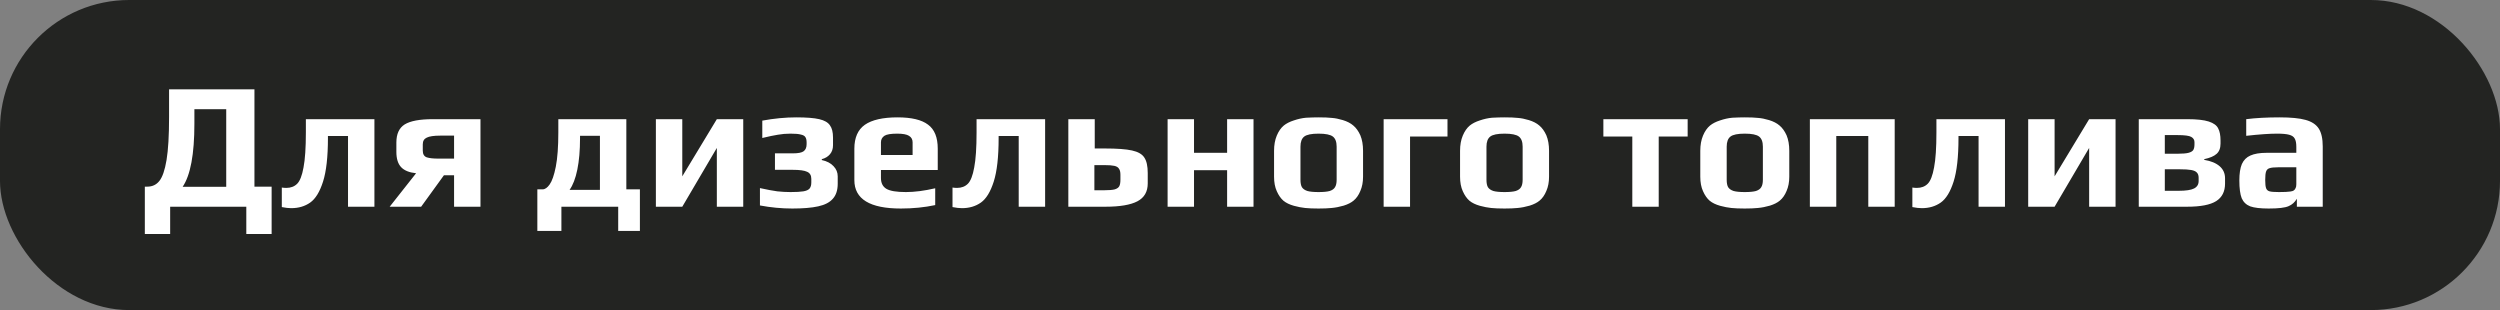
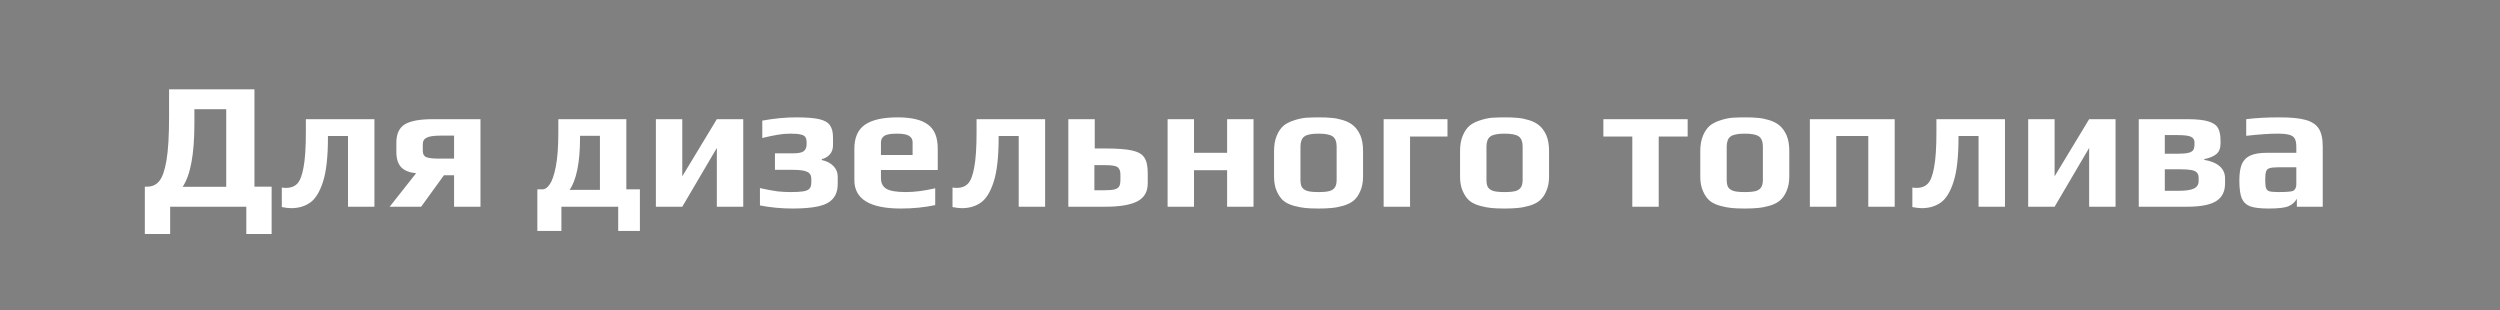
<svg xmlns="http://www.w3.org/2000/svg" width="387" height="48" viewBox="0 0 387 48" fill="none">
  <rect x="0" y="0" width="387" height="48" fill="#808080" stroke="none" />
-   <rect width="387" height="48" rx="20" fill="#232422" />
  <path d="M22.42 28.892H22.812C23.577 28.892 24.193 28.603 24.66 28.024C25.145 27.427 25.519 26.344 25.78 24.776C26.041 23.208 26.172 20.987 26.172 18.112V13.828H39.388V28.892H42.048V36.228H38.128V32H26.34V36.228H22.42V28.892ZM35.02 28.92V16.908H30.092V19.148C30.092 23.871 29.485 27.128 28.272 28.92H35.02ZM45.08 32.224C44.669 32.224 44.184 32.168 43.624 32.056V29.032C43.848 29.069 44.081 29.088 44.324 29.088C45.014 29.088 45.575 28.873 46.004 28.444C46.433 28.015 46.76 27.175 46.984 25.924C47.227 24.673 47.348 22.863 47.348 20.492V18.448H57.96V32H53.872V21.052H50.764V21.388C50.764 24.281 50.512 26.521 50.008 28.108C49.504 29.695 48.841 30.777 48.02 31.356C47.199 31.935 46.218 32.224 45.08 32.224ZM64.41 26.82C63.346 26.708 62.571 26.391 62.086 25.868C61.6 25.345 61.358 24.561 61.358 23.516V22.06C61.358 20.735 61.787 19.801 62.646 19.26C63.523 18.719 64.979 18.448 67.014 18.448H74.378V32H70.29V27.128H68.722L65.194 32H60.322L64.41 26.82ZM70.29 24.552V20.996H68.134C67.163 20.996 66.472 21.099 66.062 21.304C65.651 21.491 65.446 21.836 65.446 22.34V23.32C65.446 23.861 65.651 24.207 66.062 24.356C66.472 24.487 67.06 24.552 67.826 24.552H70.29ZM83.181 29.312H83.993C84.366 29.312 84.73 29.06 85.085 28.556C85.458 28.033 85.776 27.119 86.037 25.812C86.298 24.487 86.429 22.713 86.429 20.492V18.448H96.957V29.312H99.057V35.752H95.697V32H86.905V35.752H83.181V29.312ZM92.869 29.396V21.024H89.789V21.388C89.789 23.273 89.649 24.897 89.369 26.26C89.089 27.623 88.688 28.668 88.165 29.396H92.869ZM101.53 18.448H105.618V27.296L110.966 18.448H115.054V32H110.966V22.9L105.618 32H101.53V18.448ZM122.651 32.28C120.99 32.28 119.319 32.121 117.639 31.804V29.116C118.741 29.359 119.637 29.527 120.327 29.62C121.018 29.695 121.699 29.732 122.371 29.732C123.249 29.732 123.911 29.695 124.359 29.62C124.807 29.545 125.125 29.405 125.311 29.2C125.498 28.976 125.591 28.659 125.591 28.248V27.688C125.591 27.147 125.377 26.783 124.947 26.596C124.537 26.391 123.79 26.288 122.707 26.288H119.963V23.74H122.707C123.566 23.74 124.135 23.628 124.415 23.404C124.714 23.18 124.863 22.816 124.863 22.312V22.06C124.863 21.687 124.798 21.407 124.667 21.22C124.555 21.033 124.322 20.903 123.967 20.828C123.631 20.735 123.099 20.688 122.371 20.688C121.681 20.688 121.027 20.744 120.411 20.856C119.814 20.949 119.011 21.117 118.003 21.36V18.672C119.833 18.336 121.587 18.168 123.267 18.168C124.835 18.168 126.021 18.261 126.823 18.448C127.626 18.635 128.177 18.952 128.475 19.4C128.793 19.829 128.951 20.464 128.951 21.304V22.48C128.951 23.04 128.793 23.507 128.475 23.88C128.158 24.253 127.738 24.505 127.215 24.636V24.776C127.999 24.944 128.606 25.261 129.035 25.728C129.465 26.176 129.679 26.699 129.679 27.296V28.444C129.679 29.433 129.427 30.208 128.923 30.768C128.438 31.328 127.682 31.72 126.655 31.944C125.647 32.168 124.313 32.28 122.651 32.28ZM139.451 32.28C134.654 32.28 132.255 30.815 132.255 27.884V23.012C132.255 21.313 132.797 20.081 133.879 19.316C134.981 18.551 136.67 18.168 138.947 18.168C141.094 18.168 142.662 18.541 143.651 19.288C144.659 20.016 145.163 21.257 145.163 23.012V26.316H136.371V27.548C136.371 28.332 136.651 28.892 137.211 29.228C137.771 29.564 138.779 29.732 140.235 29.732C141.579 29.732 143.091 29.536 144.771 29.144V31.748C143.11 32.103 141.337 32.28 139.451 32.28ZM141.271 23.992V22.032C141.271 21.584 141.085 21.248 140.711 21.024C140.357 20.8 139.75 20.688 138.891 20.688C137.902 20.688 137.239 20.8 136.903 21.024C136.549 21.267 136.371 21.603 136.371 22.032V23.992H141.271ZM148.904 32.224C148.493 32.224 148.008 32.168 147.448 32.056V29.032C147.672 29.069 147.905 29.088 148.148 29.088C148.839 29.088 149.399 28.873 149.828 28.444C150.257 28.015 150.584 27.175 150.808 25.924C151.051 24.673 151.172 22.863 151.172 20.492V18.448H161.784V32H157.696V21.052H154.588V21.388C154.588 24.281 154.336 26.521 153.832 28.108C153.328 29.695 152.665 30.777 151.844 31.356C151.023 31.935 150.043 32.224 148.904 32.224ZM165.378 18.448H169.466V22.984H171.034C172.919 22.984 174.319 23.087 175.234 23.292C176.167 23.497 176.802 23.861 177.138 24.384C177.493 24.907 177.67 25.709 177.67 26.792V28.388C177.67 29.676 177.138 30.6 176.074 31.16C175.01 31.72 173.358 32 171.118 32H165.378V18.448ZM170.922 29.452C171.669 29.452 172.219 29.405 172.574 29.312C172.929 29.2 173.162 29.032 173.274 28.808C173.386 28.584 173.442 28.248 173.442 27.8V27.044C173.442 26.633 173.367 26.325 173.218 26.12C173.087 25.896 172.845 25.747 172.49 25.672C172.154 25.597 171.65 25.56 170.978 25.56H169.41V29.452H170.922ZM180.745 18.448H184.833V23.656H189.957V18.448H194.045V32H189.957V26.344H184.833V32H180.745V18.448ZM204.112 32.28C203.272 32.28 202.582 32.252 202.04 32.196C201.499 32.14 200.92 32.028 200.304 31.86C199.632 31.673 199.091 31.412 198.68 31.076C198.27 30.721 197.924 30.227 197.644 29.592C197.364 28.976 197.224 28.229 197.224 27.352V23.348C197.224 22.452 197.364 21.668 197.644 20.996C197.924 20.324 198.288 19.801 198.736 19.428C199.128 19.111 199.642 18.849 200.276 18.644C200.93 18.42 201.564 18.28 202.18 18.224C202.89 18.187 203.534 18.168 204.112 18.168C204.971 18.168 205.652 18.196 206.156 18.252C206.679 18.289 207.248 18.401 207.864 18.588C208.536 18.793 209.078 19.073 209.488 19.428C209.918 19.783 210.282 20.287 210.58 20.94C210.86 21.612 211 22.415 211 23.348V27.352C211 28.192 210.86 28.929 210.58 29.564C210.319 30.199 209.974 30.693 209.544 31.048C209.171 31.365 208.658 31.627 208.004 31.832C207.37 32.019 206.744 32.14 206.128 32.196C205.568 32.252 204.896 32.28 204.112 32.28ZM204.112 29.732C204.878 29.732 205.456 29.676 205.848 29.564C206.24 29.433 206.511 29.237 206.66 28.976C206.828 28.715 206.912 28.332 206.912 27.828V22.704C206.912 21.957 206.716 21.435 206.324 21.136C205.932 20.837 205.195 20.688 204.112 20.688C203.03 20.688 202.292 20.837 201.9 21.136C201.508 21.435 201.312 21.957 201.312 22.704V27.828C201.312 28.332 201.387 28.715 201.536 28.976C201.704 29.237 201.984 29.433 202.376 29.564C202.768 29.676 203.347 29.732 204.112 29.732ZM214.187 18.448H224.071V21.136H218.275V32H214.187V18.448ZM232.905 32.28C232.065 32.28 231.375 32.252 230.833 32.196C230.292 32.14 229.713 32.028 229.097 31.86C228.425 31.673 227.884 31.412 227.473 31.076C227.063 30.721 226.717 30.227 226.437 29.592C226.157 28.976 226.017 28.229 226.017 27.352V23.348C226.017 22.452 226.157 21.668 226.437 20.996C226.717 20.324 227.081 19.801 227.529 19.428C227.921 19.111 228.435 18.849 229.069 18.644C229.723 18.42 230.357 18.28 230.973 18.224C231.683 18.187 232.327 18.168 232.905 18.168C233.764 18.168 234.445 18.196 234.949 18.252C235.472 18.289 236.041 18.401 236.657 18.588C237.329 18.793 237.871 19.073 238.281 19.428C238.711 19.783 239.075 20.287 239.373 20.94C239.653 21.612 239.793 22.415 239.793 23.348V27.352C239.793 28.192 239.653 28.929 239.373 29.564C239.112 30.199 238.767 30.693 238.337 31.048C237.964 31.365 237.451 31.627 236.797 31.832C236.163 32.019 235.537 32.14 234.921 32.196C234.361 32.252 233.689 32.28 232.905 32.28ZM232.905 29.732C233.671 29.732 234.249 29.676 234.641 29.564C235.033 29.433 235.304 29.237 235.453 28.976C235.621 28.715 235.705 28.332 235.705 27.828V22.704C235.705 21.957 235.509 21.435 235.117 21.136C234.725 20.837 233.988 20.688 232.905 20.688C231.823 20.688 231.085 20.837 230.693 21.136C230.301 21.435 230.105 21.957 230.105 22.704V27.828C230.105 28.332 230.18 28.715 230.329 28.976C230.497 29.237 230.777 29.433 231.169 29.564C231.561 29.676 232.14 29.732 232.905 29.732ZM252.681 21.136H248.201V18.448H261.249V21.136H256.769V32H252.681V21.136ZM270.093 32.28C269.253 32.28 268.562 32.252 268.021 32.196C267.479 32.14 266.901 32.028 266.285 31.86C265.613 31.673 265.071 31.412 264.661 31.076C264.25 30.721 263.905 30.227 263.625 29.592C263.345 28.976 263.205 28.229 263.205 27.352V23.348C263.205 22.452 263.345 21.668 263.625 20.996C263.905 20.324 264.269 19.801 264.717 19.428C265.109 19.111 265.622 18.849 266.257 18.644C266.91 18.42 267.545 18.28 268.161 18.224C268.87 18.187 269.514 18.168 270.093 18.168C270.951 18.168 271.633 18.196 272.137 18.252C272.659 18.289 273.229 18.401 273.845 18.588C274.517 18.793 275.058 19.073 275.469 19.428C275.898 19.783 276.262 20.287 276.561 20.94C276.841 21.612 276.981 22.415 276.981 23.348V27.352C276.981 28.192 276.841 28.929 276.561 29.564C276.299 30.199 275.954 30.693 275.525 31.048C275.151 31.365 274.638 31.627 273.985 31.832C273.35 32.019 272.725 32.14 272.109 32.196C271.549 32.252 270.877 32.28 270.093 32.28ZM270.093 29.732C270.858 29.732 271.437 29.676 271.829 29.564C272.221 29.433 272.491 29.237 272.641 28.976C272.809 28.715 272.893 28.332 272.893 27.828V22.704C272.893 21.957 272.697 21.435 272.305 21.136C271.913 20.837 271.175 20.688 270.093 20.688C269.01 20.688 268.273 20.837 267.881 21.136C267.489 21.435 267.293 21.957 267.293 22.704V27.828C267.293 28.332 267.367 28.715 267.517 28.976C267.685 29.237 267.965 29.433 268.357 29.564C268.749 29.676 269.327 29.732 270.093 29.732ZM280.167 18.448H293.299V32H289.211V21.052H284.255V32H280.167V18.448ZM297.49 32.224C297.079 32.224 296.594 32.168 296.034 32.056V29.032C296.258 29.069 296.491 29.088 296.734 29.088C297.425 29.088 297.985 28.873 298.414 28.444C298.843 28.015 299.17 27.175 299.394 25.924C299.637 24.673 299.758 22.863 299.758 20.492V18.448H310.37V32H306.282V21.052H303.174V21.388C303.174 24.281 302.922 26.521 302.418 28.108C301.914 29.695 301.251 30.777 300.43 31.356C299.609 31.935 298.629 32.224 297.49 32.224ZM313.964 18.448H318.052V27.296L323.4 18.448H327.488V32H323.4V22.9L318.052 32H313.964V18.448ZM331.081 18.448H338.585C340.06 18.448 341.17 18.569 341.917 18.812C342.664 19.055 343.149 19.409 343.373 19.876C343.616 20.324 343.737 20.949 343.737 21.752V22.228C343.737 22.937 343.532 23.469 343.121 23.824C342.729 24.179 342.094 24.449 341.217 24.636V24.748C342.244 24.916 343.037 25.243 343.597 25.728C344.157 26.213 344.437 26.839 344.437 27.604V28.416C344.437 29.648 343.98 30.553 343.065 31.132C342.15 31.711 340.648 32 338.557 32H331.081V18.448ZM337.157 23.796C337.885 23.796 338.426 23.749 338.781 23.656C339.136 23.563 339.378 23.423 339.509 23.236C339.64 23.031 339.705 22.732 339.705 22.34V22.004C339.705 21.649 339.537 21.379 339.201 21.192C338.884 21.005 338.174 20.912 337.073 20.912H335.113V23.796H337.157ZM337.241 29.536C338.38 29.536 339.182 29.415 339.649 29.172C340.116 28.929 340.349 28.547 340.349 28.024V27.52C340.349 27.165 340.256 26.895 340.069 26.708C339.901 26.521 339.612 26.391 339.201 26.316C338.79 26.241 338.184 26.204 337.381 26.204H335.113V29.536H337.241ZM351.187 32.28C349.917 32.28 348.965 32.168 348.331 31.944C347.715 31.701 347.276 31.281 347.015 30.684C346.772 30.068 346.651 29.153 346.651 27.94C346.651 26.857 346.781 26.008 347.043 25.392C347.323 24.776 347.761 24.337 348.359 24.076C348.975 23.796 349.815 23.656 350.879 23.656H355.471V22.732C355.471 22.153 355.387 21.724 355.219 21.444C355.069 21.164 354.78 20.968 354.351 20.856C353.94 20.744 353.315 20.688 352.475 20.688C351.317 20.688 349.731 20.8 347.715 21.024V18.448C349.189 18.261 350.916 18.168 352.895 18.168C354.631 18.168 355.965 18.299 356.899 18.56C357.851 18.821 358.532 19.269 358.943 19.904C359.353 20.539 359.559 21.463 359.559 22.676V32H355.555V30.768C355.237 31.309 354.808 31.692 354.267 31.916C353.725 32.159 352.699 32.28 351.187 32.28ZM352.783 29.732C353.604 29.732 354.192 29.704 354.547 29.648C354.808 29.611 354.985 29.555 355.079 29.48C355.191 29.405 355.284 29.284 355.359 29.116C355.433 28.985 355.471 28.789 355.471 28.528V25.896H352.671C352.036 25.896 351.588 25.943 351.327 26.036C351.065 26.111 350.888 26.279 350.795 26.54C350.701 26.783 350.655 27.221 350.655 27.856C350.655 28.472 350.701 28.901 350.795 29.144C350.888 29.387 351.065 29.545 351.327 29.62C351.607 29.695 352.092 29.732 352.783 29.732Z" fill="white" />
</svg>